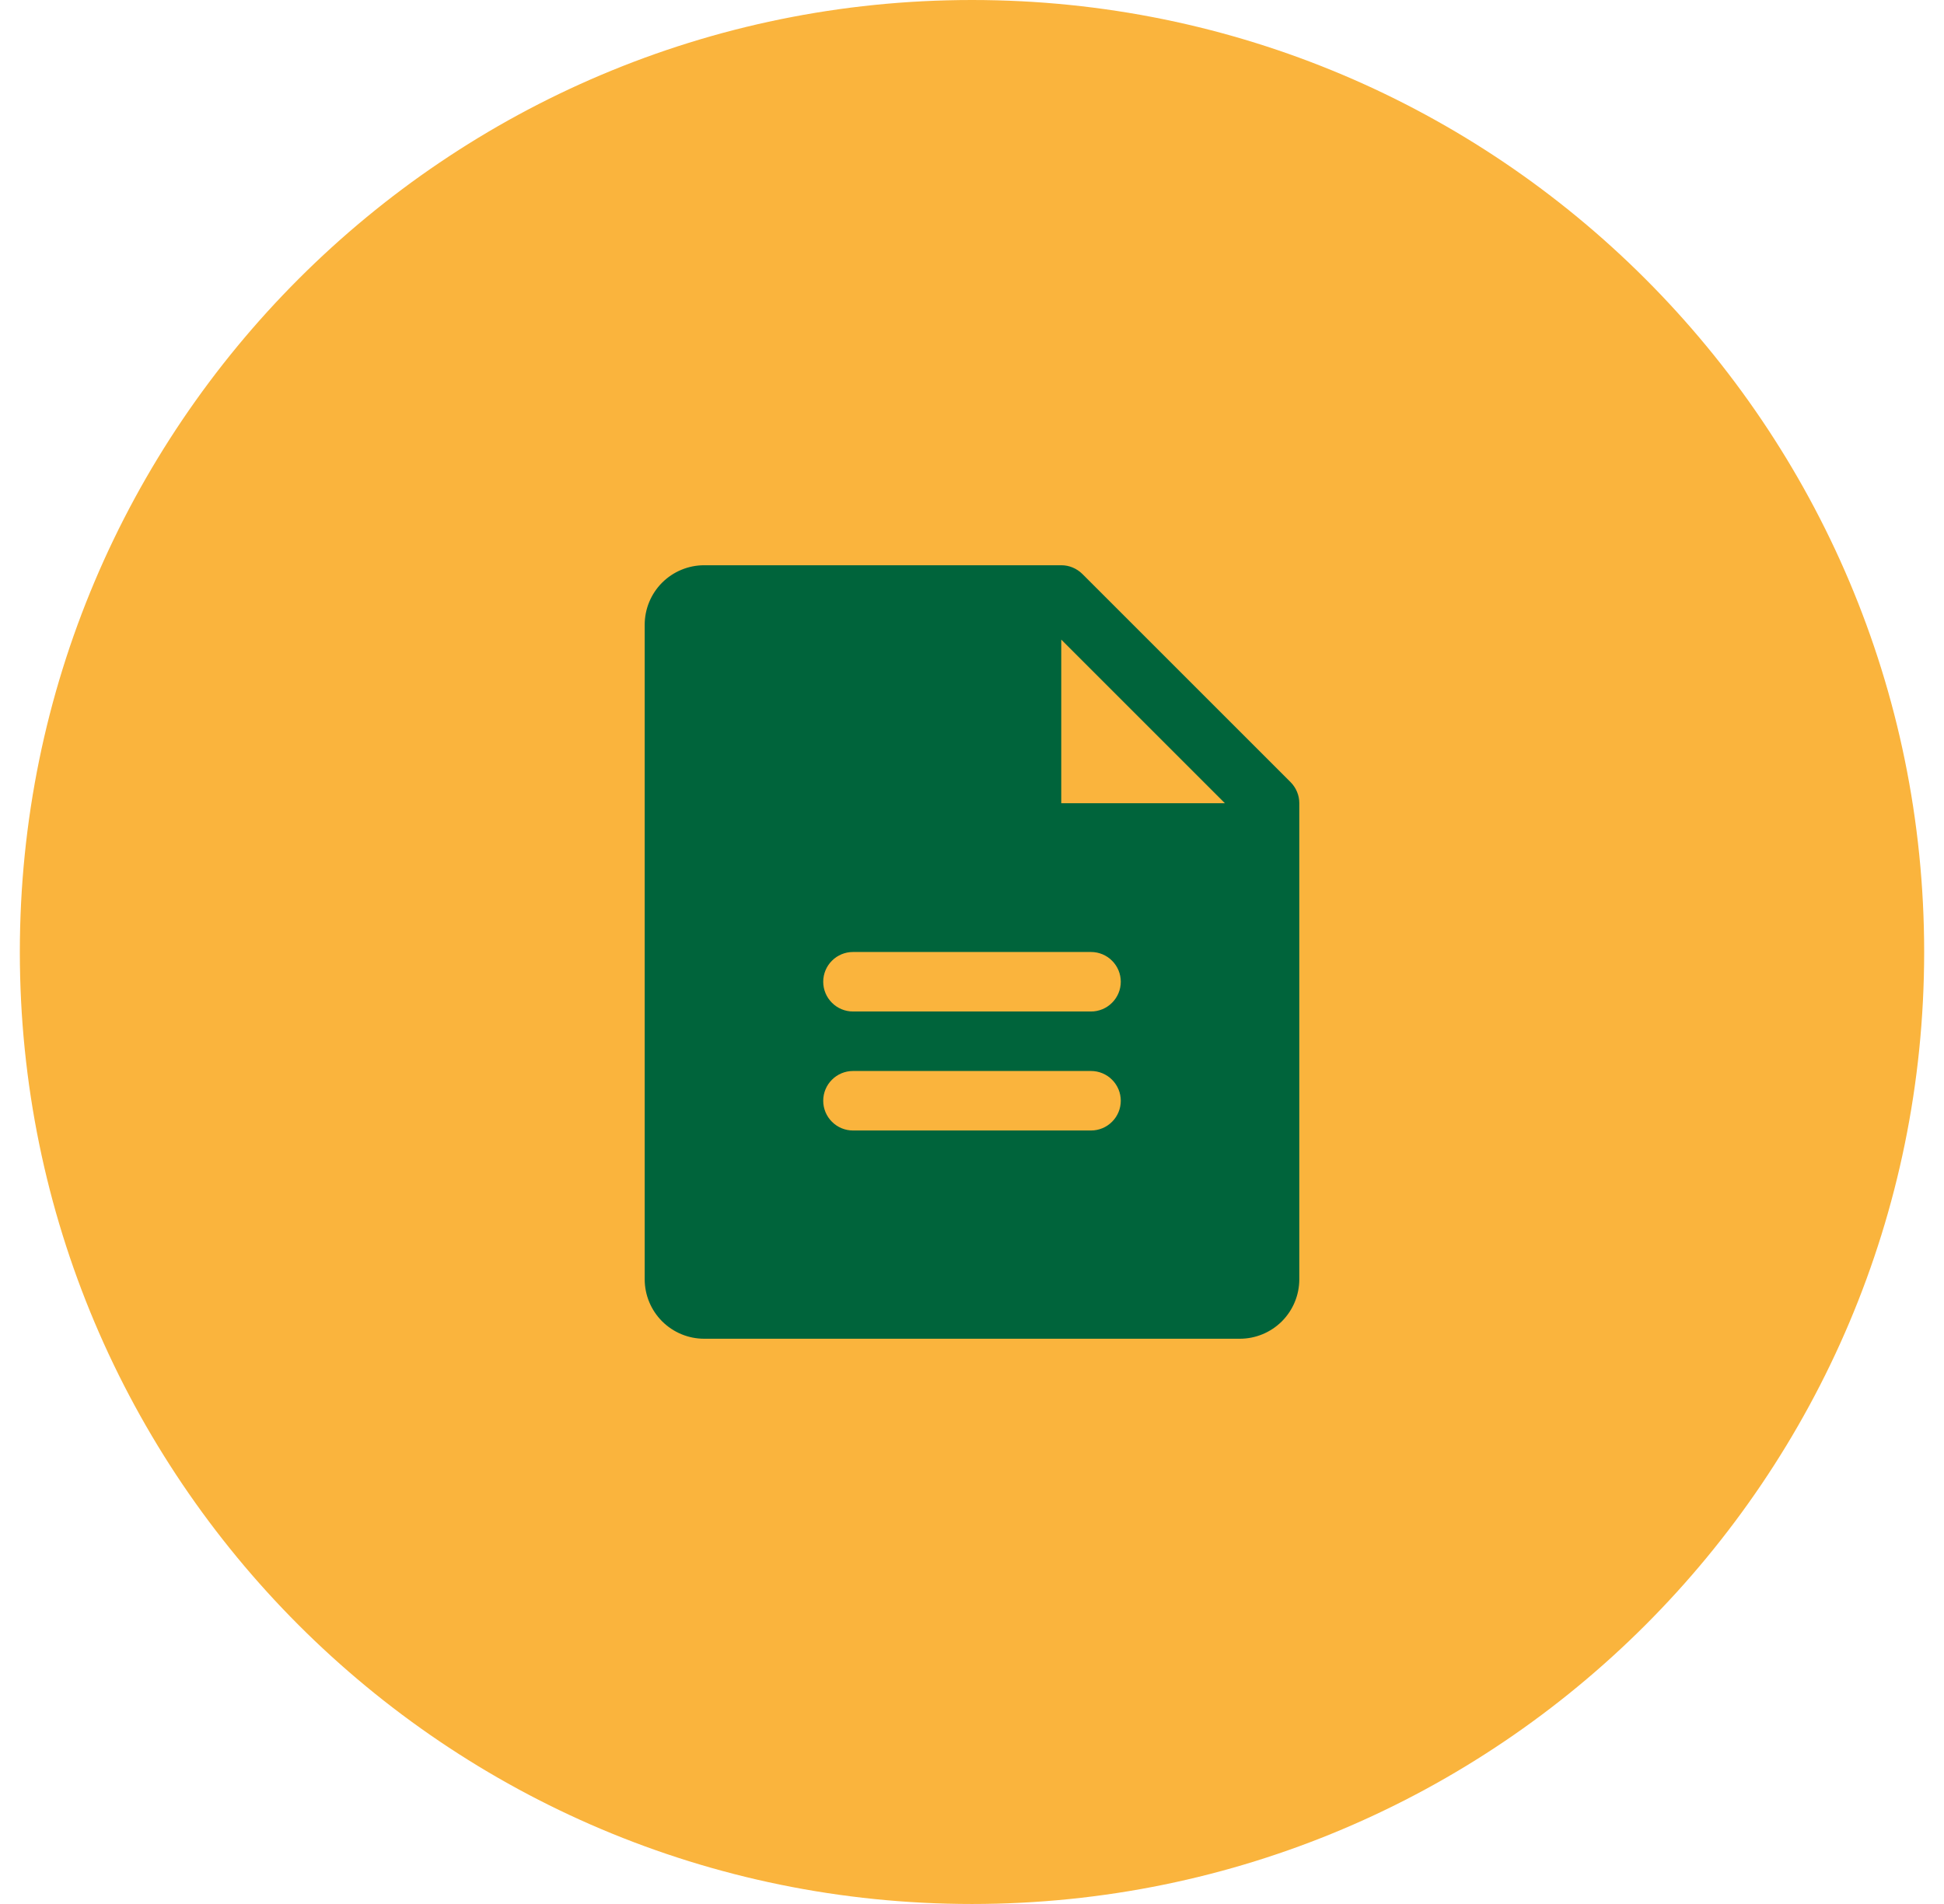
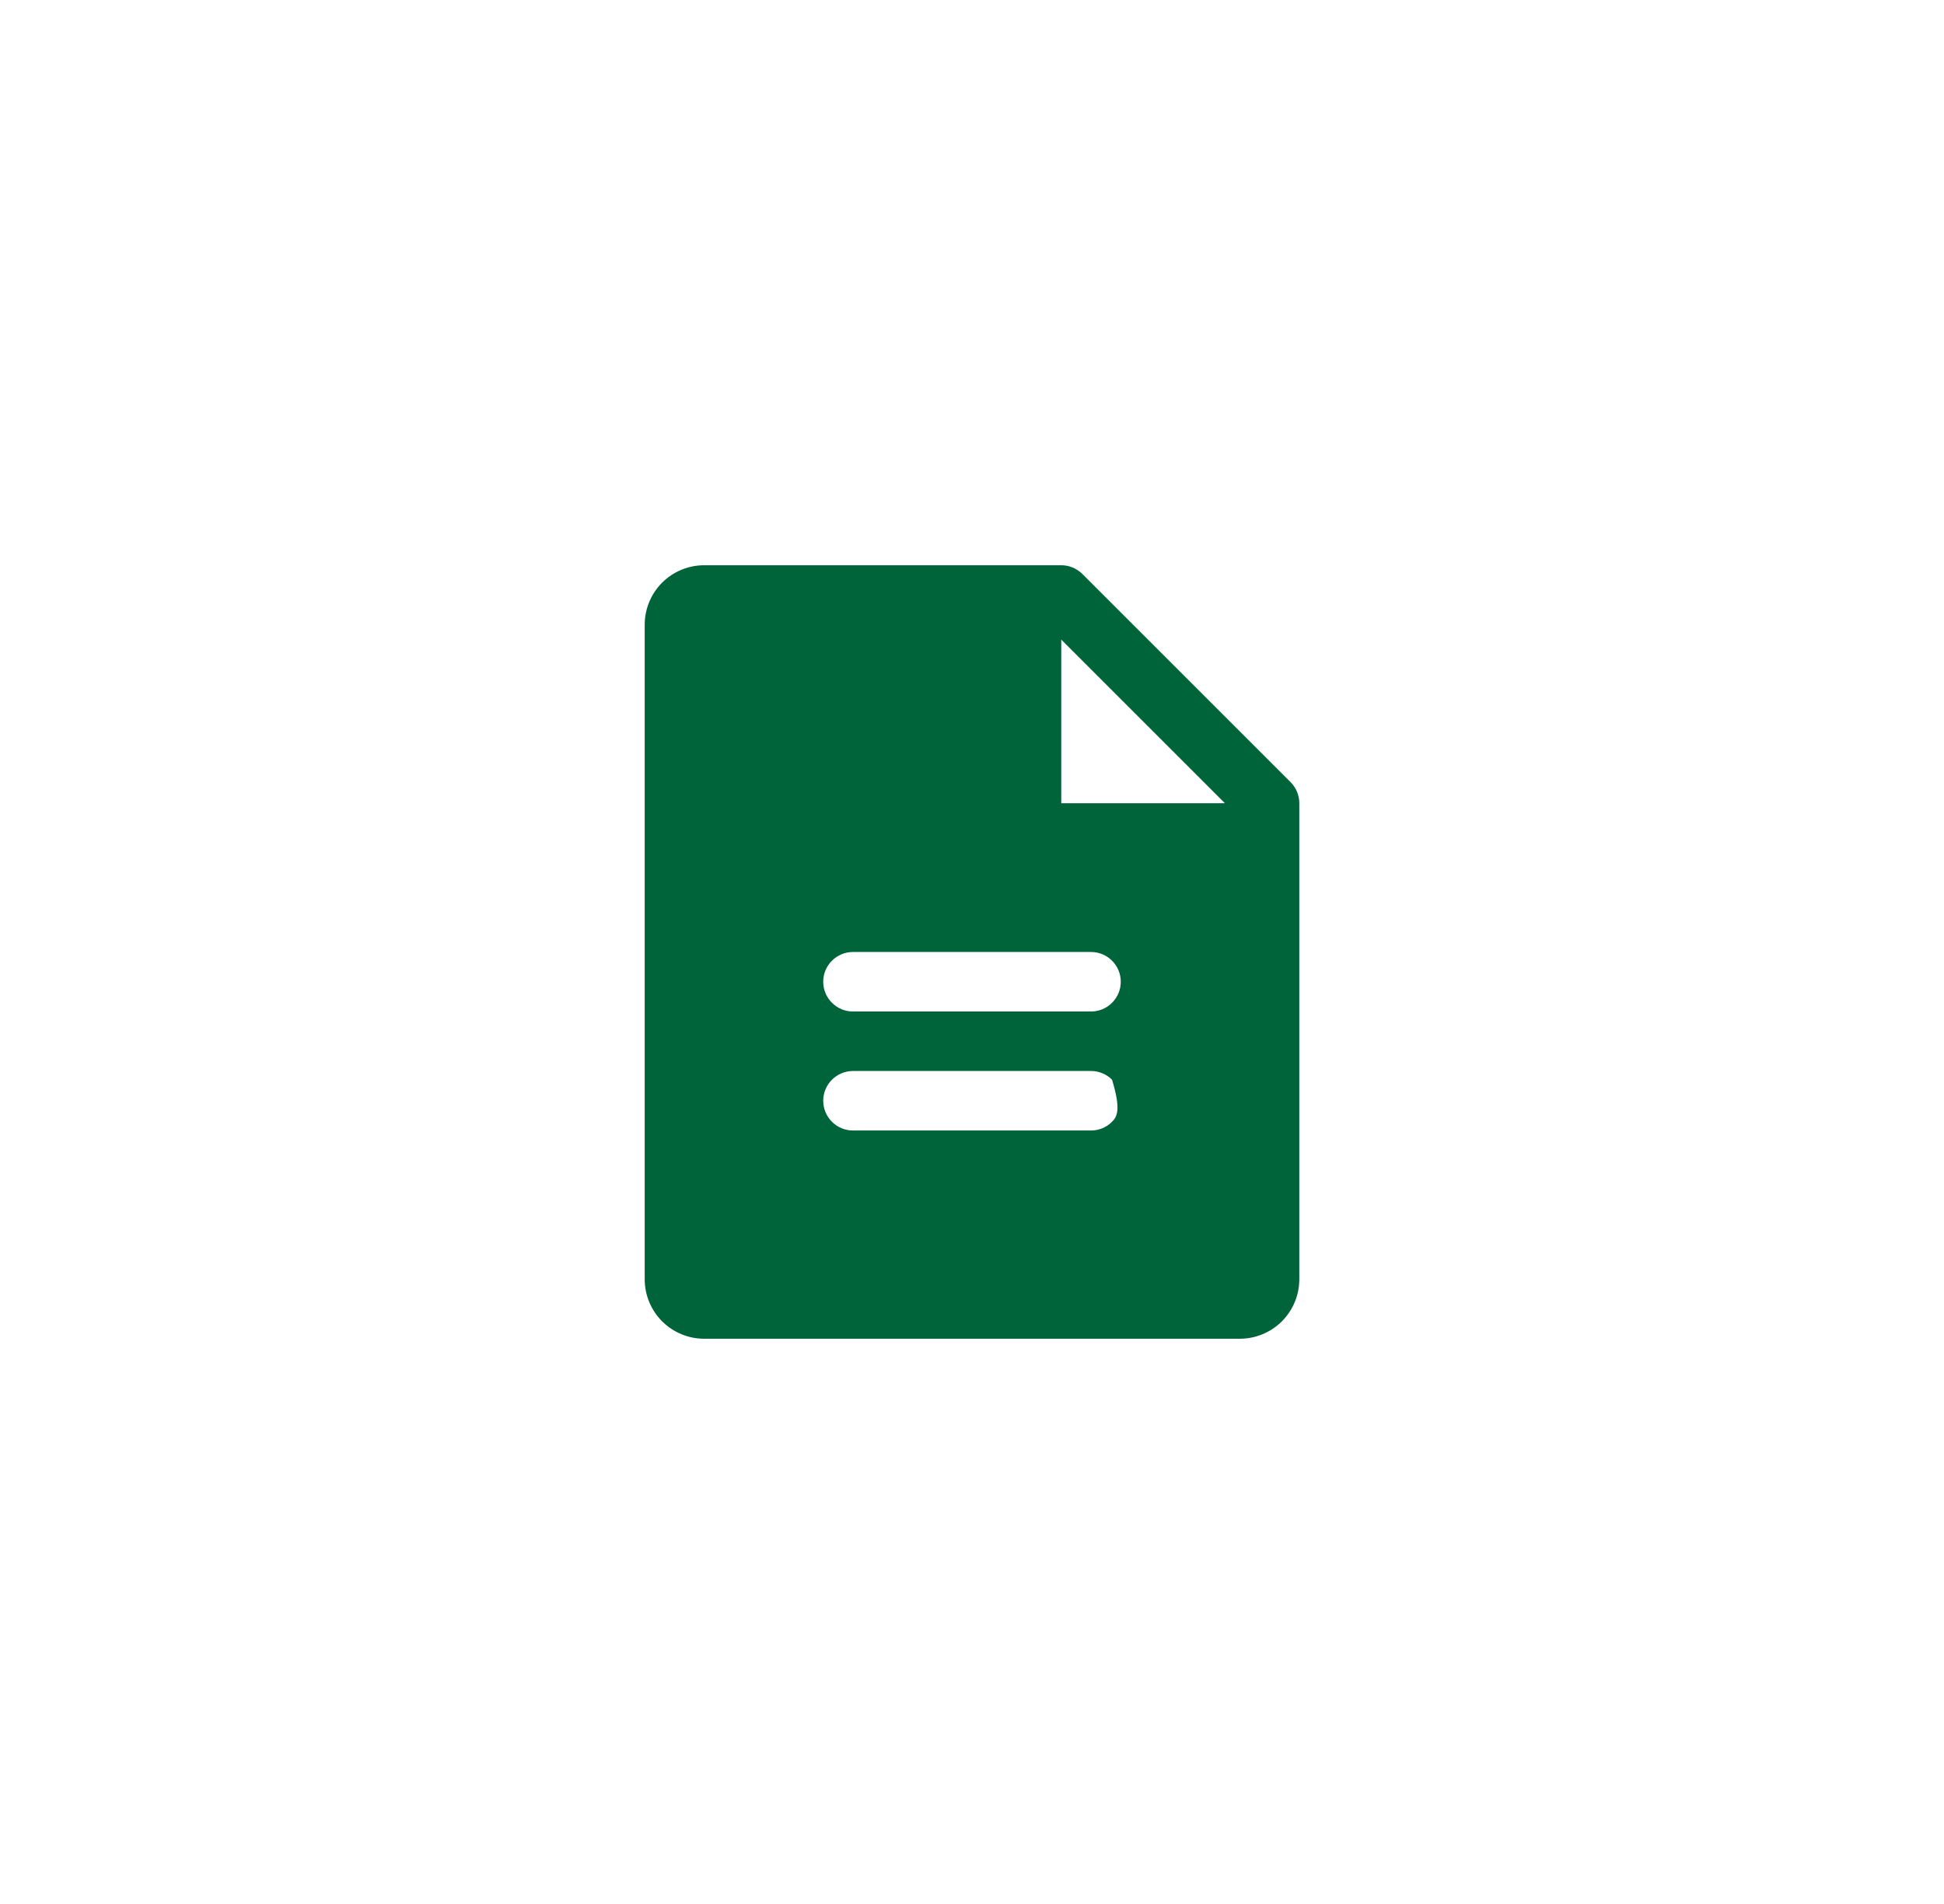
<svg xmlns="http://www.w3.org/2000/svg" width="49" height="48" viewBox="0 0 49 48" fill="none">
-   <path d="M0.5 24C0.5 10.745 11.245 0 24.5 0C37.755 0 48.5 10.745 48.5 24C48.5 37.255 37.755 48 24.5 48C11.245 48 0.5 37.255 0.5 24Z" fill="#FAB43D" />
-   <path d="M32.531 19.719L27.281 14.469C27.211 14.4 27.128 14.345 27.037 14.307C26.946 14.269 26.849 14.25 26.75 14.25H17.75C17.352 14.25 16.971 14.408 16.689 14.689C16.408 14.971 16.25 15.352 16.25 15.75V32.25C16.25 32.648 16.408 33.029 16.689 33.311C16.971 33.592 17.352 33.75 17.75 33.75H31.25C31.648 33.75 32.029 33.592 32.311 33.311C32.592 33.029 32.75 32.648 32.75 32.25V20.25C32.75 20.151 32.731 20.054 32.693 19.963C32.656 19.872 32.6 19.789 32.531 19.719ZM27.5 28.5H21.5C21.301 28.5 21.11 28.421 20.97 28.28C20.829 28.14 20.75 27.949 20.75 27.75C20.75 27.551 20.829 27.36 20.97 27.22C21.11 27.079 21.301 27 21.5 27H27.5C27.699 27 27.89 27.079 28.03 27.22C28.171 27.36 28.25 27.551 28.25 27.75C28.25 27.949 28.171 28.14 28.03 28.28C27.89 28.421 27.699 28.5 27.5 28.5ZM27.5 25.5H21.5C21.301 25.5 21.11 25.421 20.97 25.28C20.829 25.14 20.75 24.949 20.75 24.75C20.75 24.551 20.829 24.36 20.97 24.22C21.11 24.079 21.301 24 21.5 24H27.5C27.699 24 27.89 24.079 28.03 24.22C28.171 24.36 28.25 24.551 28.25 24.75C28.25 24.949 28.171 25.14 28.03 25.28C27.89 25.421 27.699 25.5 27.5 25.5ZM26.75 20.25V16.125L30.875 20.25H26.75Z" fill="#00643B" />
+   <path d="M32.531 19.719L27.281 14.469C27.211 14.4 27.128 14.345 27.037 14.307C26.946 14.269 26.849 14.25 26.75 14.25H17.75C17.352 14.25 16.971 14.408 16.689 14.689C16.408 14.971 16.25 15.352 16.25 15.75V32.25C16.25 32.648 16.408 33.029 16.689 33.311C16.971 33.592 17.352 33.75 17.75 33.75H31.25C31.648 33.75 32.029 33.592 32.311 33.311C32.592 33.029 32.75 32.648 32.75 32.25V20.25C32.75 20.151 32.731 20.054 32.693 19.963C32.656 19.872 32.6 19.789 32.531 19.719ZM27.5 28.5H21.5C21.301 28.5 21.11 28.421 20.97 28.28C20.829 28.14 20.75 27.949 20.75 27.75C20.75 27.551 20.829 27.36 20.97 27.22C21.11 27.079 21.301 27 21.5 27H27.5C27.699 27 27.89 27.079 28.03 27.22C28.25 27.949 28.171 28.14 28.03 28.28C27.89 28.421 27.699 28.5 27.5 28.5ZM27.5 25.5H21.5C21.301 25.5 21.11 25.421 20.97 25.28C20.829 25.14 20.75 24.949 20.75 24.75C20.75 24.551 20.829 24.36 20.97 24.22C21.11 24.079 21.301 24 21.5 24H27.5C27.699 24 27.89 24.079 28.03 24.22C28.171 24.36 28.25 24.551 28.25 24.75C28.25 24.949 28.171 25.14 28.03 25.28C27.89 25.421 27.699 25.5 27.5 25.5ZM26.75 20.25V16.125L30.875 20.25H26.75Z" fill="#00643B" />
</svg>